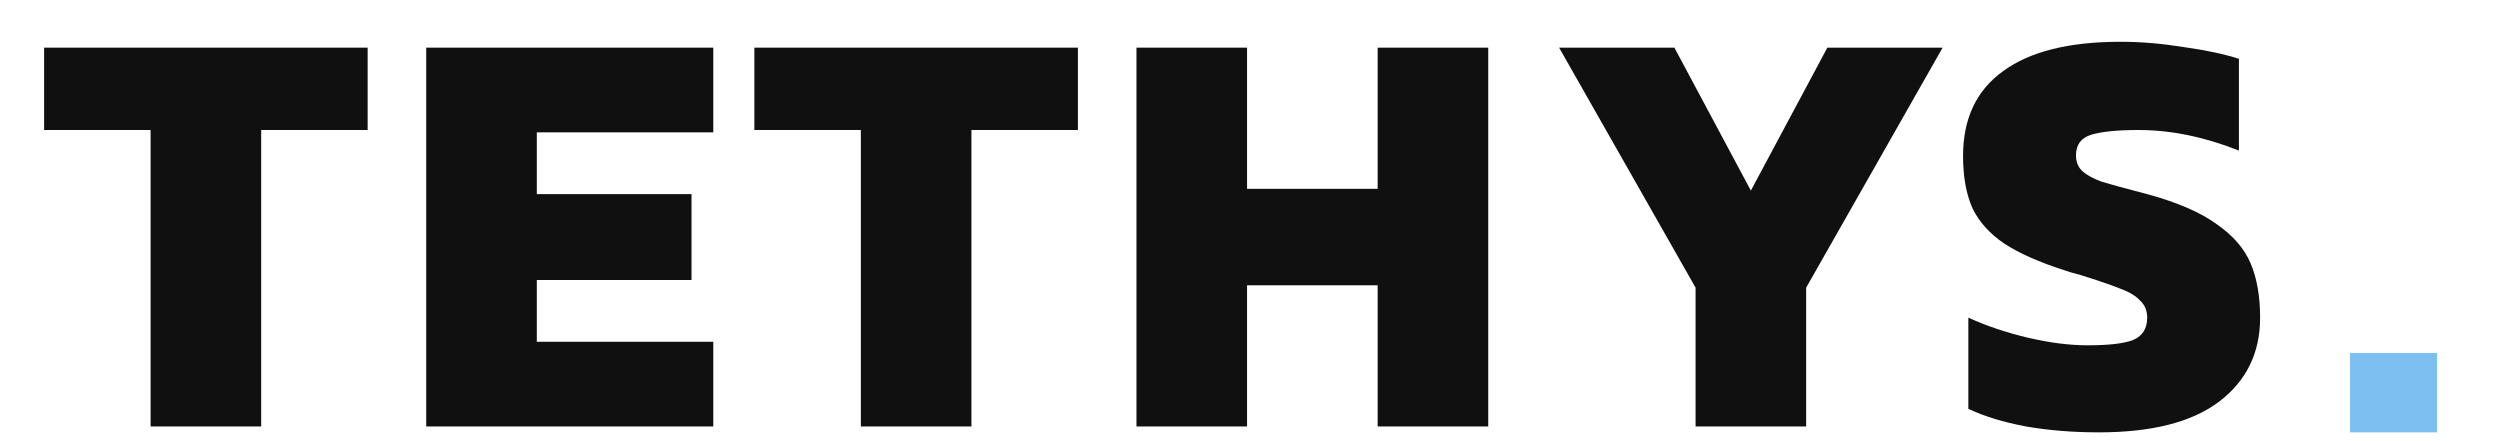
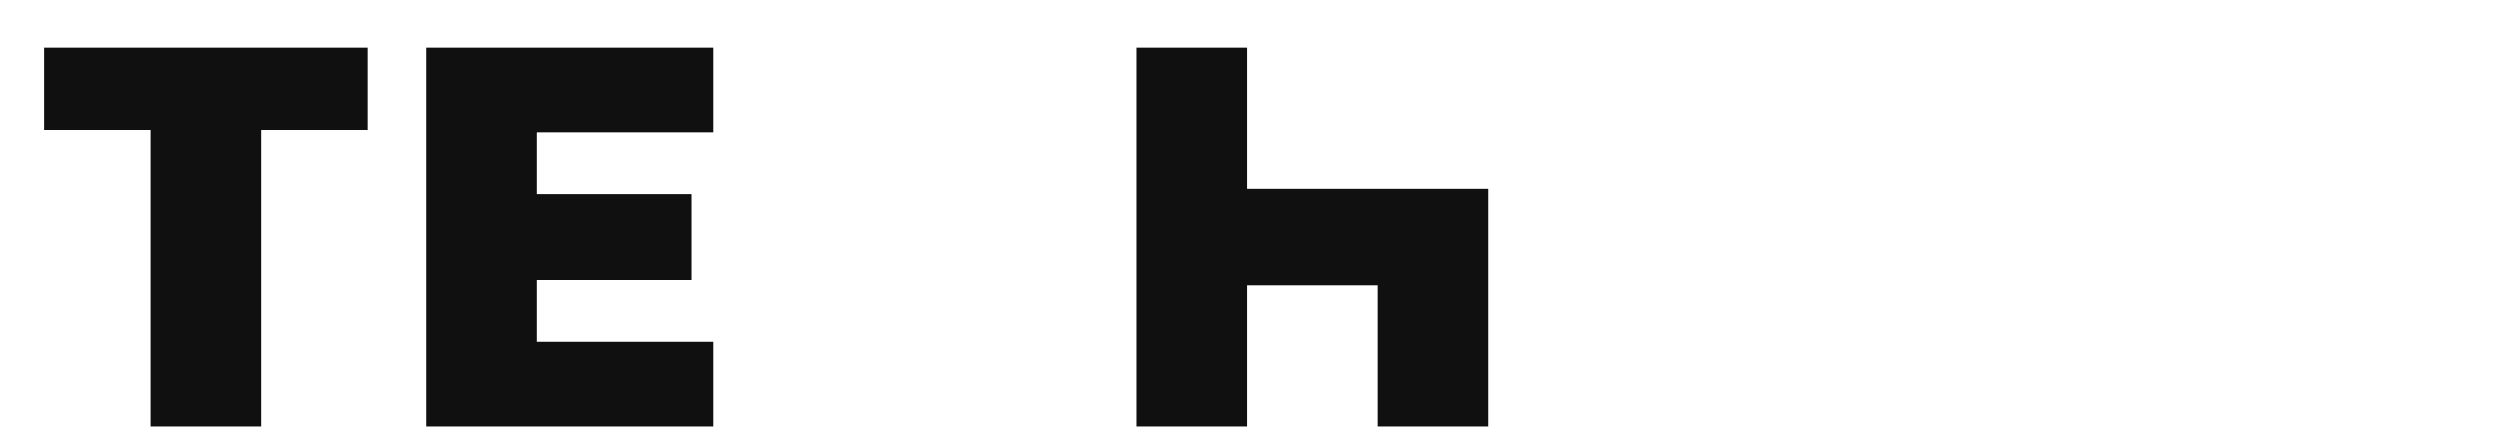
<svg xmlns="http://www.w3.org/2000/svg" width="170" height="30" viewBox="0 0 170 30" fill="none">
  <path d="M10.24 8.84H3V3.24H25V8.84H17.76V29H10.24V8.84Z" fill="#101010" />
  <path d="M28.983 3.24H48.503V9H36.503V13.2H47.023V19.04H36.503V23.24H48.503V29H28.983V3.24Z" fill="#101010" />
-   <path d="M58.537 8.84H51.297V3.24H73.297V8.84H66.057V29H58.537V8.84Z" fill="#101010" />
-   <path d="M77.28 3.24H84.8V12.84H93.68V3.24H101.2V29H93.68V19.4H84.8V29H77.28V3.24Z" fill="#101010" />
-   <path d="M115.299 19.56L106.019 3.24H113.859L119.059 12.96L124.259 3.24H132.099L122.819 19.56V29H115.299V19.56Z" fill="#101010" />
-   <path d="M142.727 29.4C140.967 29.4 139.314 29.267 137.768 29C136.221 28.707 134.914 28.307 133.848 27.8V21.6C135.074 22.16 136.421 22.613 137.887 22.96C139.354 23.307 140.714 23.48 141.967 23.48C143.408 23.48 144.434 23.36 145.048 23.12C145.688 22.853 146.008 22.347 146.008 21.6C146.008 21.12 145.848 20.733 145.527 20.44C145.234 20.12 144.794 19.853 144.208 19.64C143.621 19.4 142.688 19.08 141.408 18.68C140.981 18.573 140.661 18.48 140.447 18.4C138.688 17.84 137.301 17.227 136.288 16.56C135.301 15.893 134.581 15.093 134.128 14.16C133.701 13.2 133.488 12.013 133.488 10.6C133.488 8.067 134.394 6.147 136.208 4.84C138.021 3.507 140.688 2.84 144.208 2.84C145.568 2.84 146.994 2.96 148.488 3.2C150.008 3.413 151.261 3.68 152.247 4V10.24C149.901 9.307 147.621 8.84 145.408 8.84C143.994 8.84 142.928 8.947 142.208 9.16C141.514 9.373 141.167 9.84 141.167 10.56C141.167 11.013 141.314 11.373 141.607 11.64C141.901 11.907 142.341 12.147 142.928 12.36C143.541 12.547 144.568 12.827 146.008 13.2C148.061 13.76 149.634 14.44 150.728 15.24C151.848 16.013 152.621 16.907 153.048 17.92C153.474 18.933 153.688 20.16 153.688 21.6C153.688 24 152.754 25.907 150.887 27.32C149.048 28.707 146.327 29.4 142.727 29.4Z" fill="#101010" />
-   <path d="M159.8 24H165.72V29.4H159.8V24Z" fill="#7CBFF0" />
+   <path d="M77.28 3.24H84.8V12.84H93.68H101.2V29H93.68V19.4H84.8V29H77.28V3.24Z" fill="#101010" />
</svg>